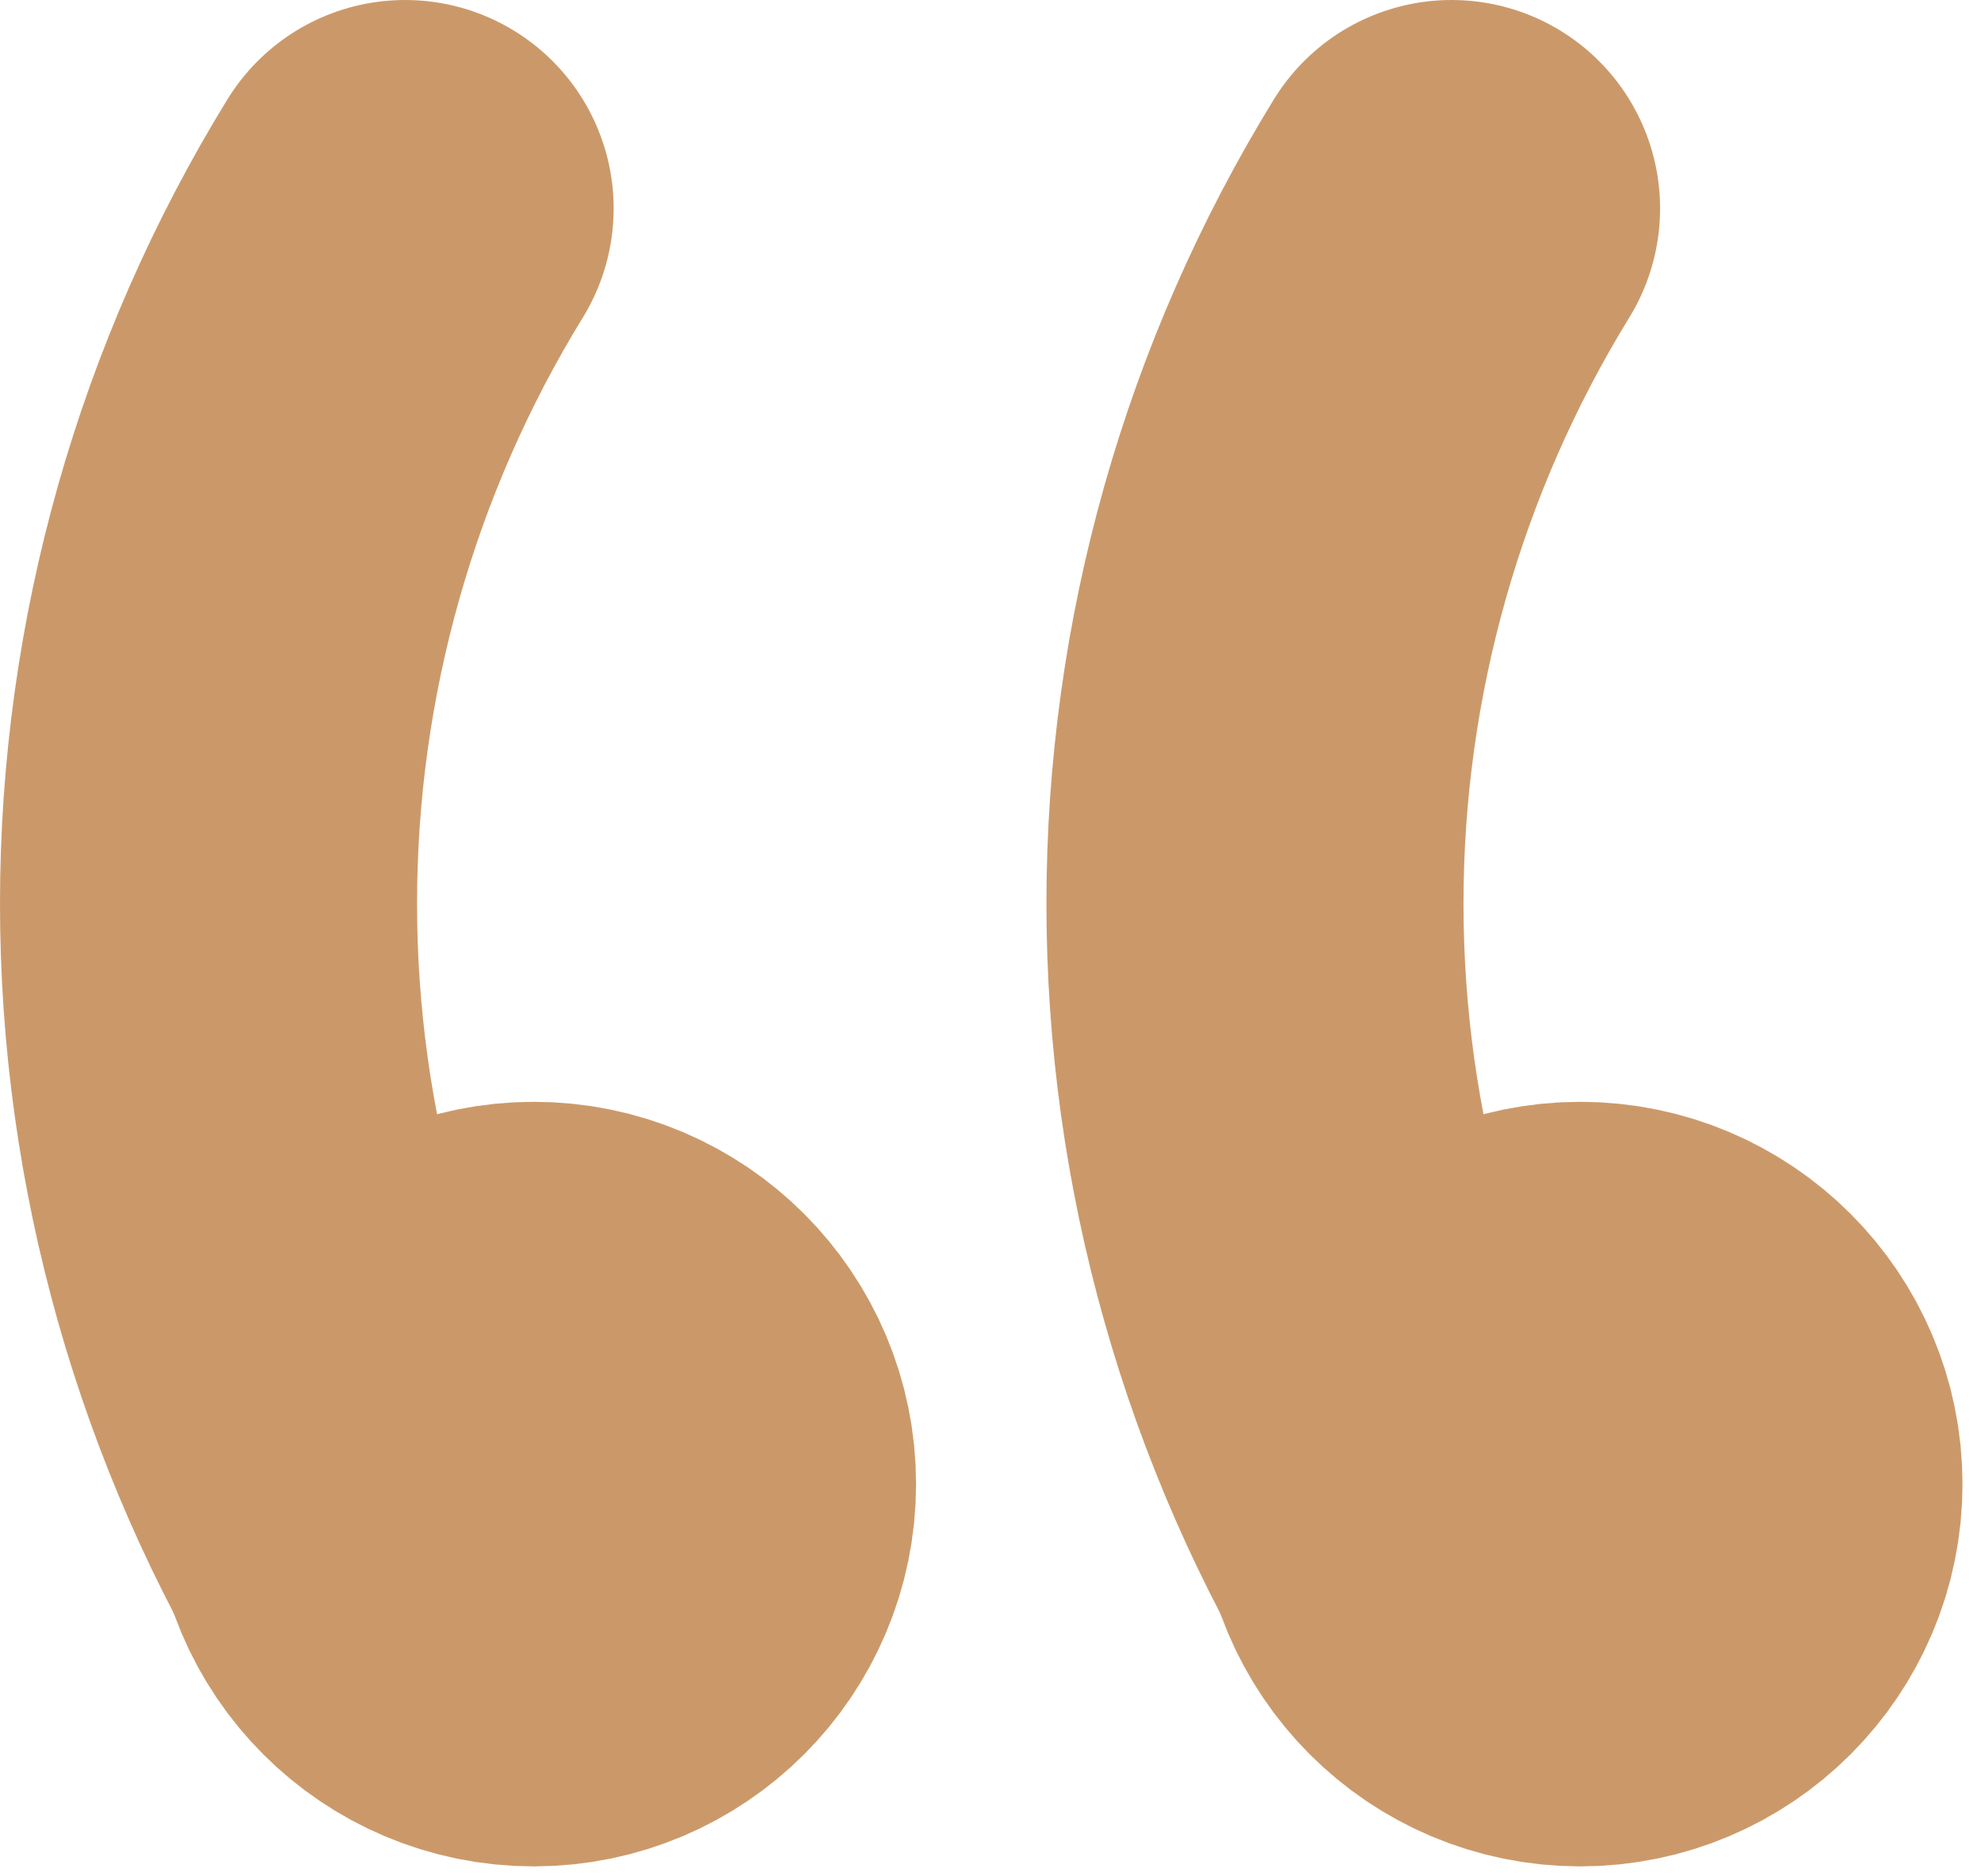
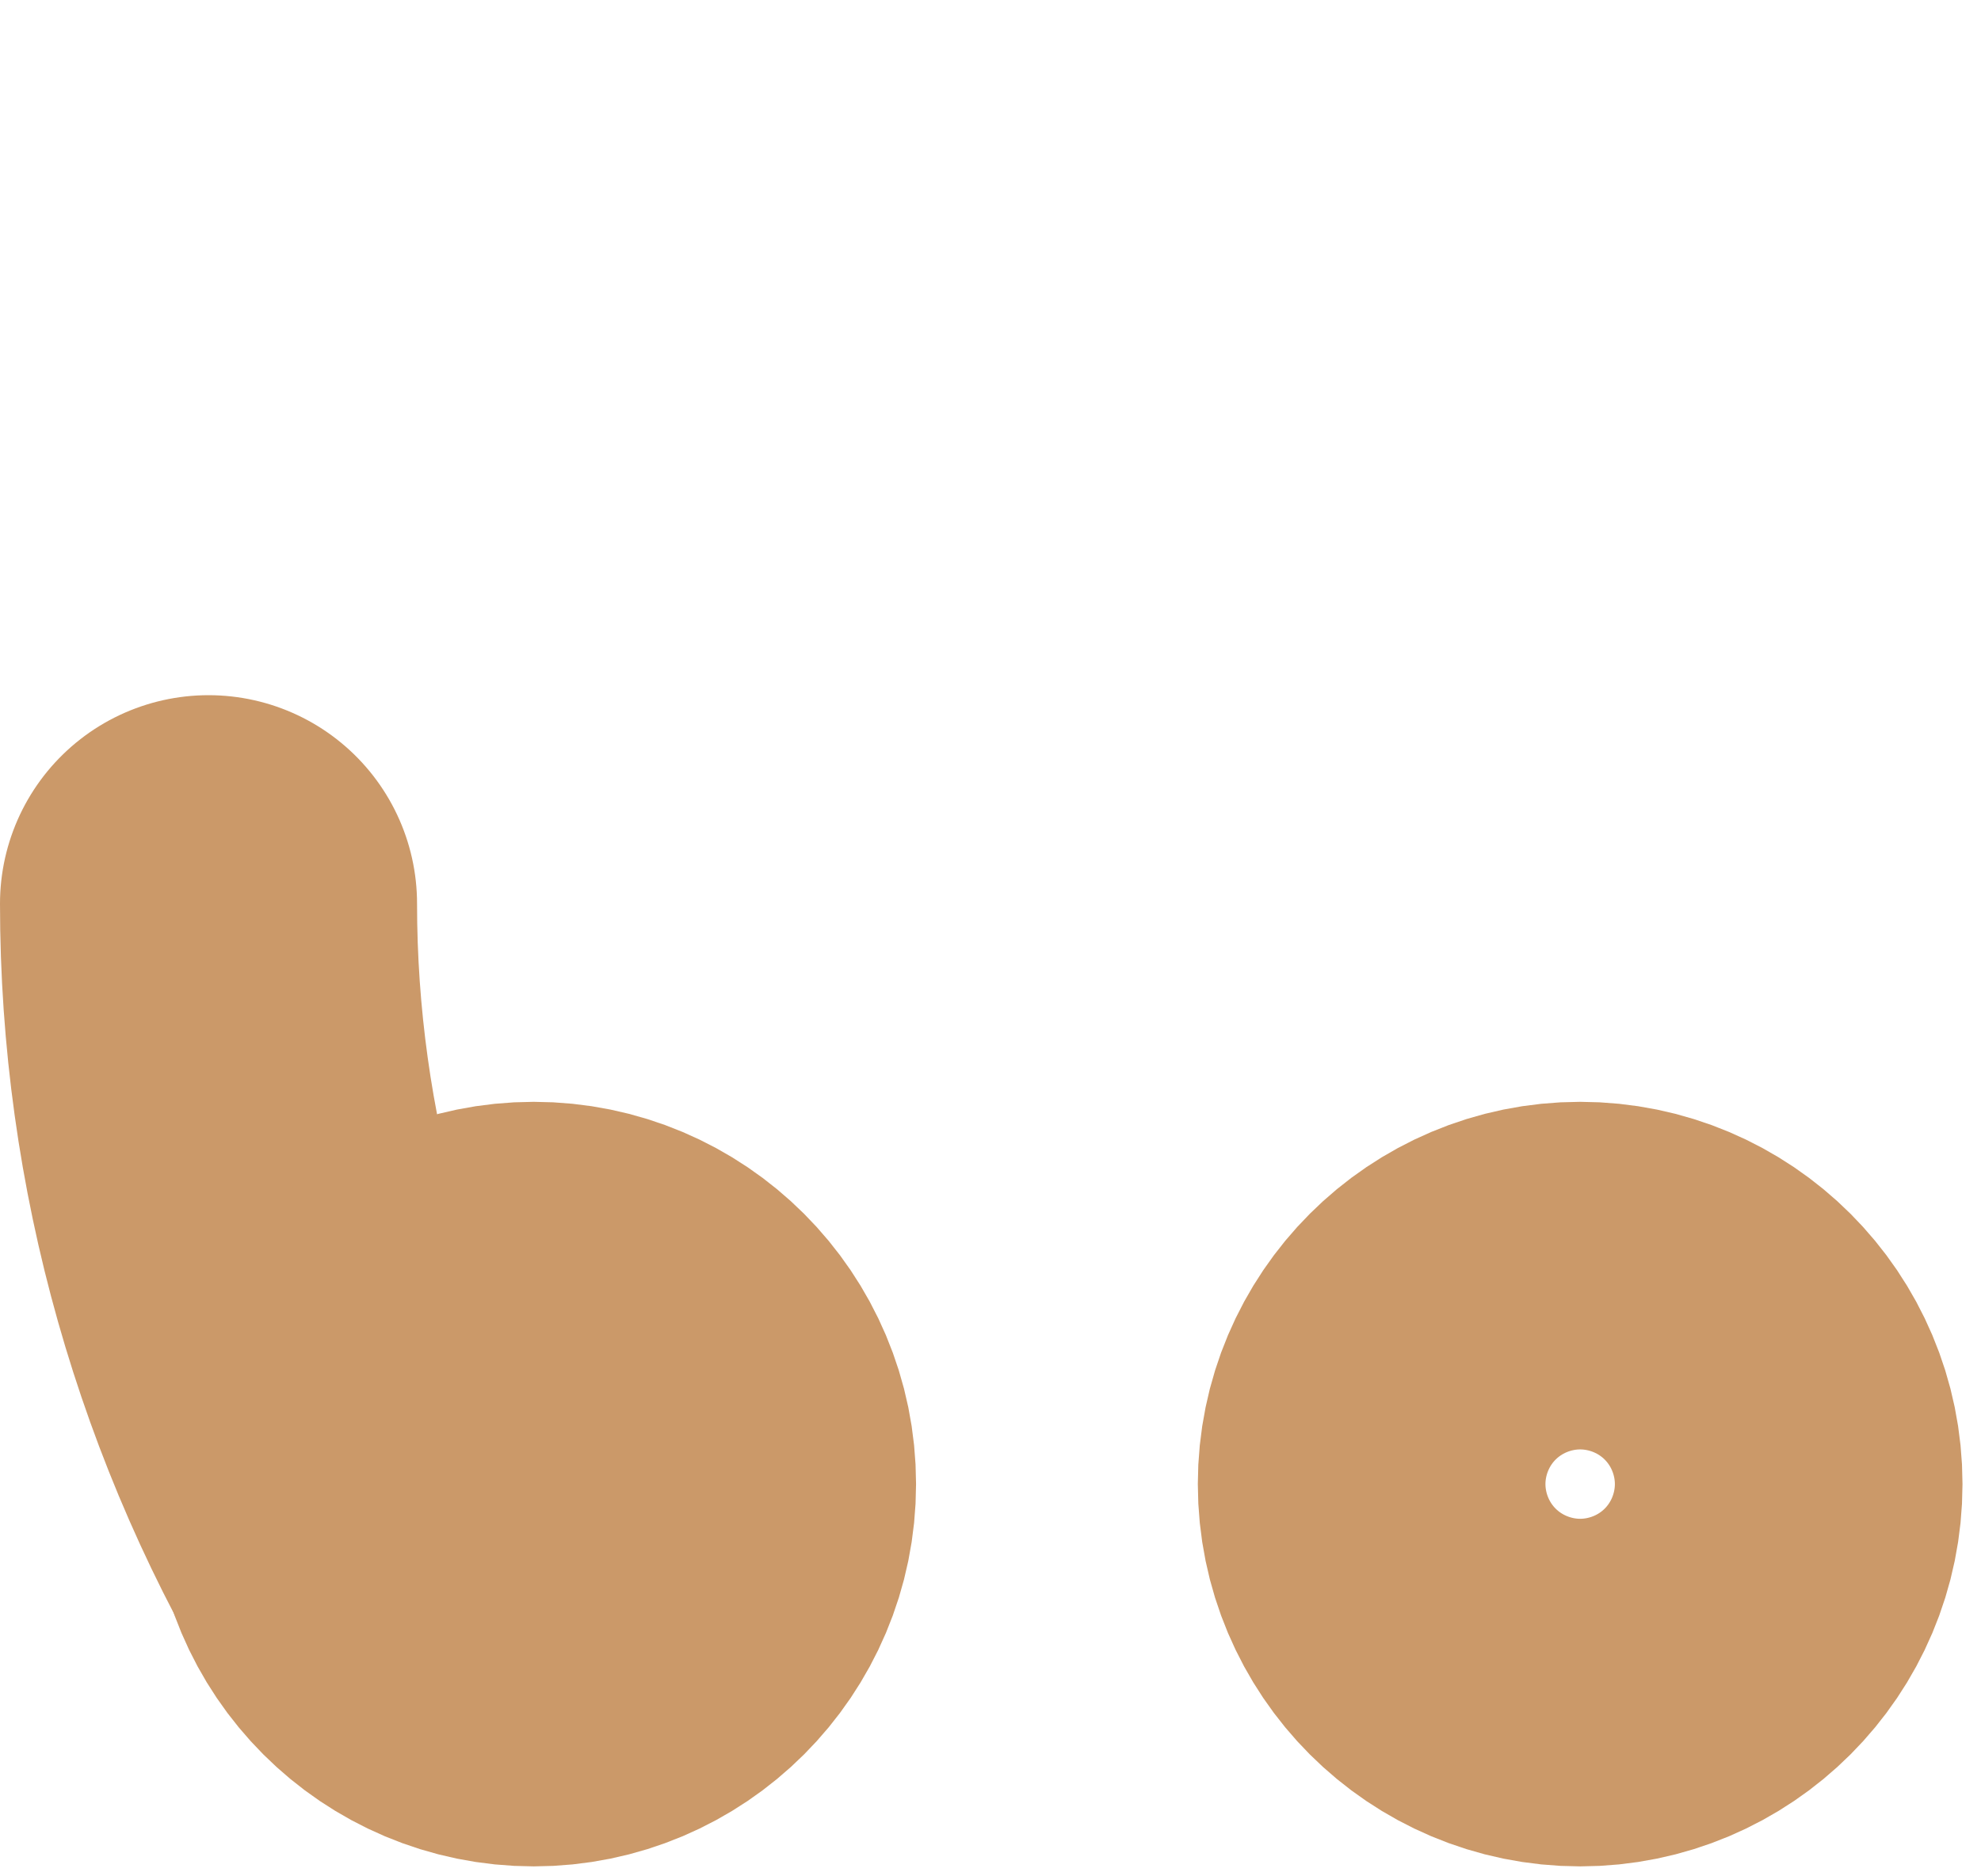
<svg xmlns="http://www.w3.org/2000/svg" width="38" height="36" viewBox="0 0 38 36" fill="none">
-   <path d="M27.844 30.675C25.378 26.663 24.073 22.047 24.073 17.338C24.073 12.629 25.378 8.012 27.844 4" stroke="#CB9969" stroke-width="8" stroke-linecap="round" stroke-linejoin="round" />
  <path d="M30.311 25.14C28.47 25.14 26.977 26.633 26.977 28.474C26.977 30.316 28.47 31.809 30.311 31.809C32.153 31.809 33.645 30.316 33.645 28.474C33.645 26.633 32.153 25.14 30.311 25.14Z" stroke="#CB9969" stroke-width="8" stroke-linecap="round" stroke-linejoin="round" />
-   <path d="M7.771 30.675C5.306 26.663 4 22.047 4 17.338C4 12.629 5.306 8.012 7.771 4" stroke="#CB9969" stroke-width="8" stroke-linecap="round" stroke-linejoin="round" />
+   <path d="M7.771 30.675C5.306 26.663 4 22.047 4 17.338" stroke="#CB9969" stroke-width="8" stroke-linecap="round" stroke-linejoin="round" />
  <path d="M10.238 25.14C8.396 25.14 6.903 26.633 6.903 28.474C6.903 30.316 8.396 31.809 10.238 31.809C12.079 31.809 13.572 30.316 13.572 28.474C13.572 26.633 12.079 25.14 10.238 25.14Z" stroke="#CB9969" stroke-width="8" stroke-linecap="round" stroke-linejoin="round" />
</svg>